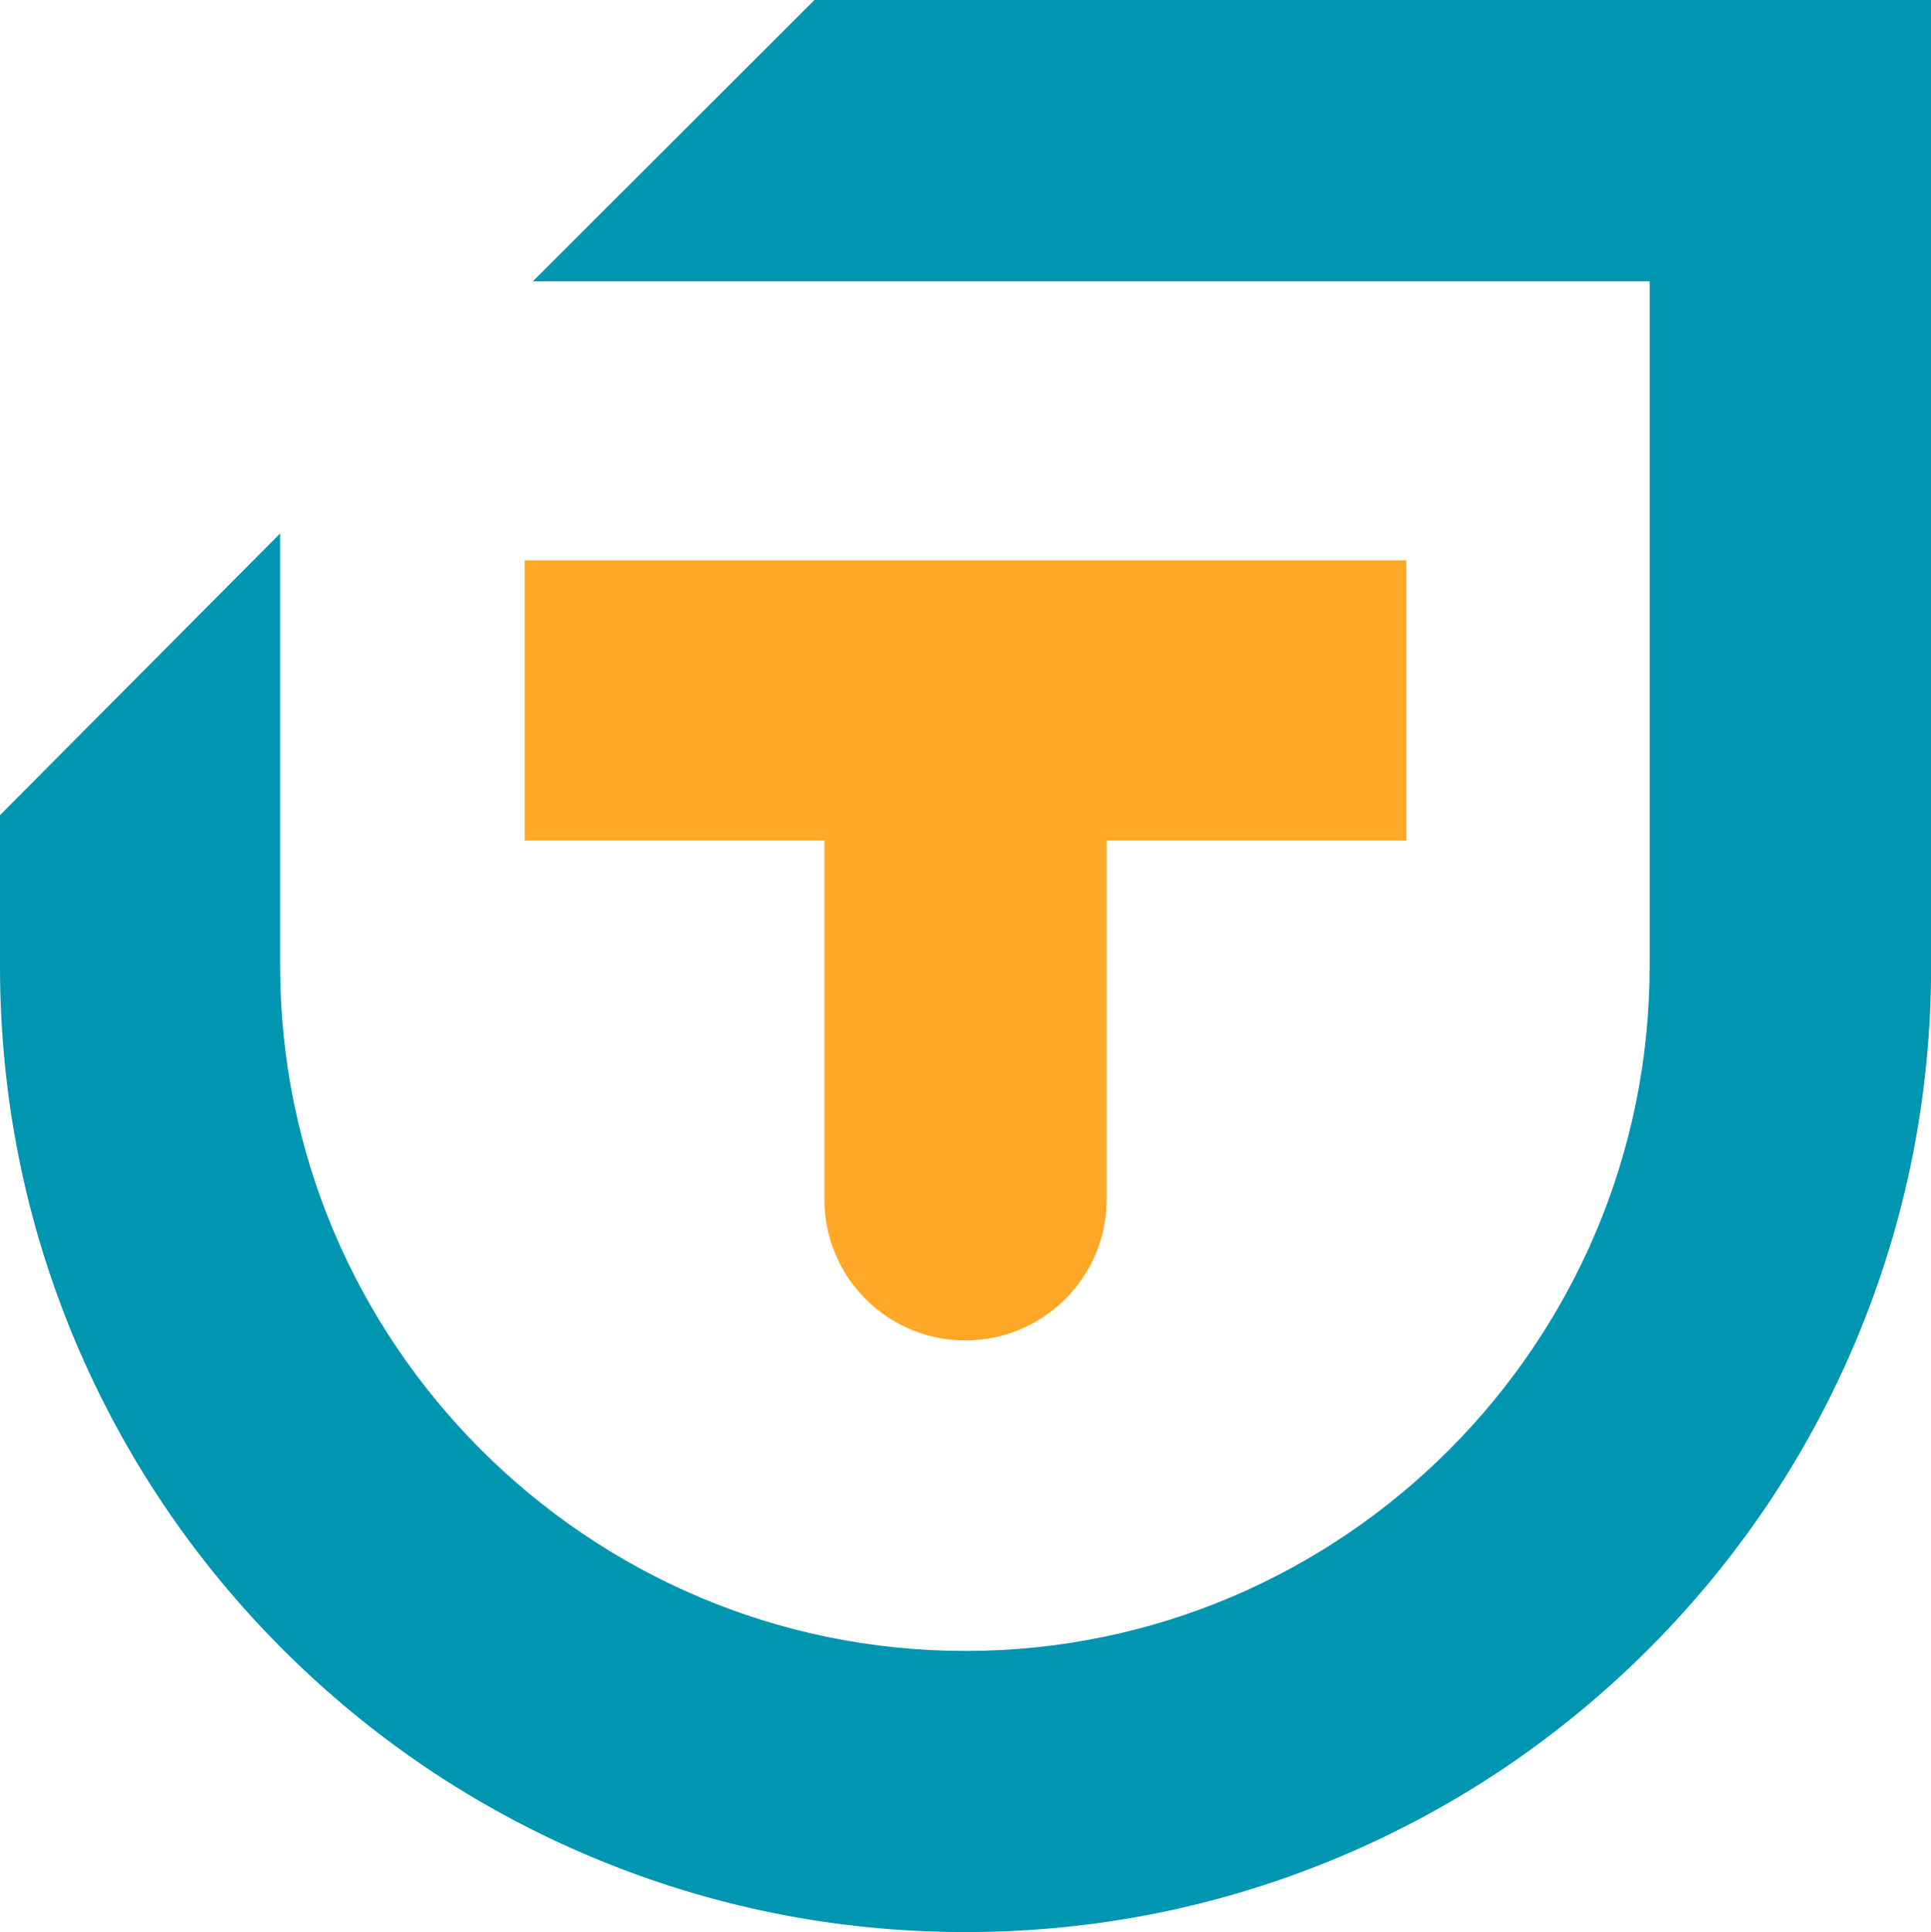
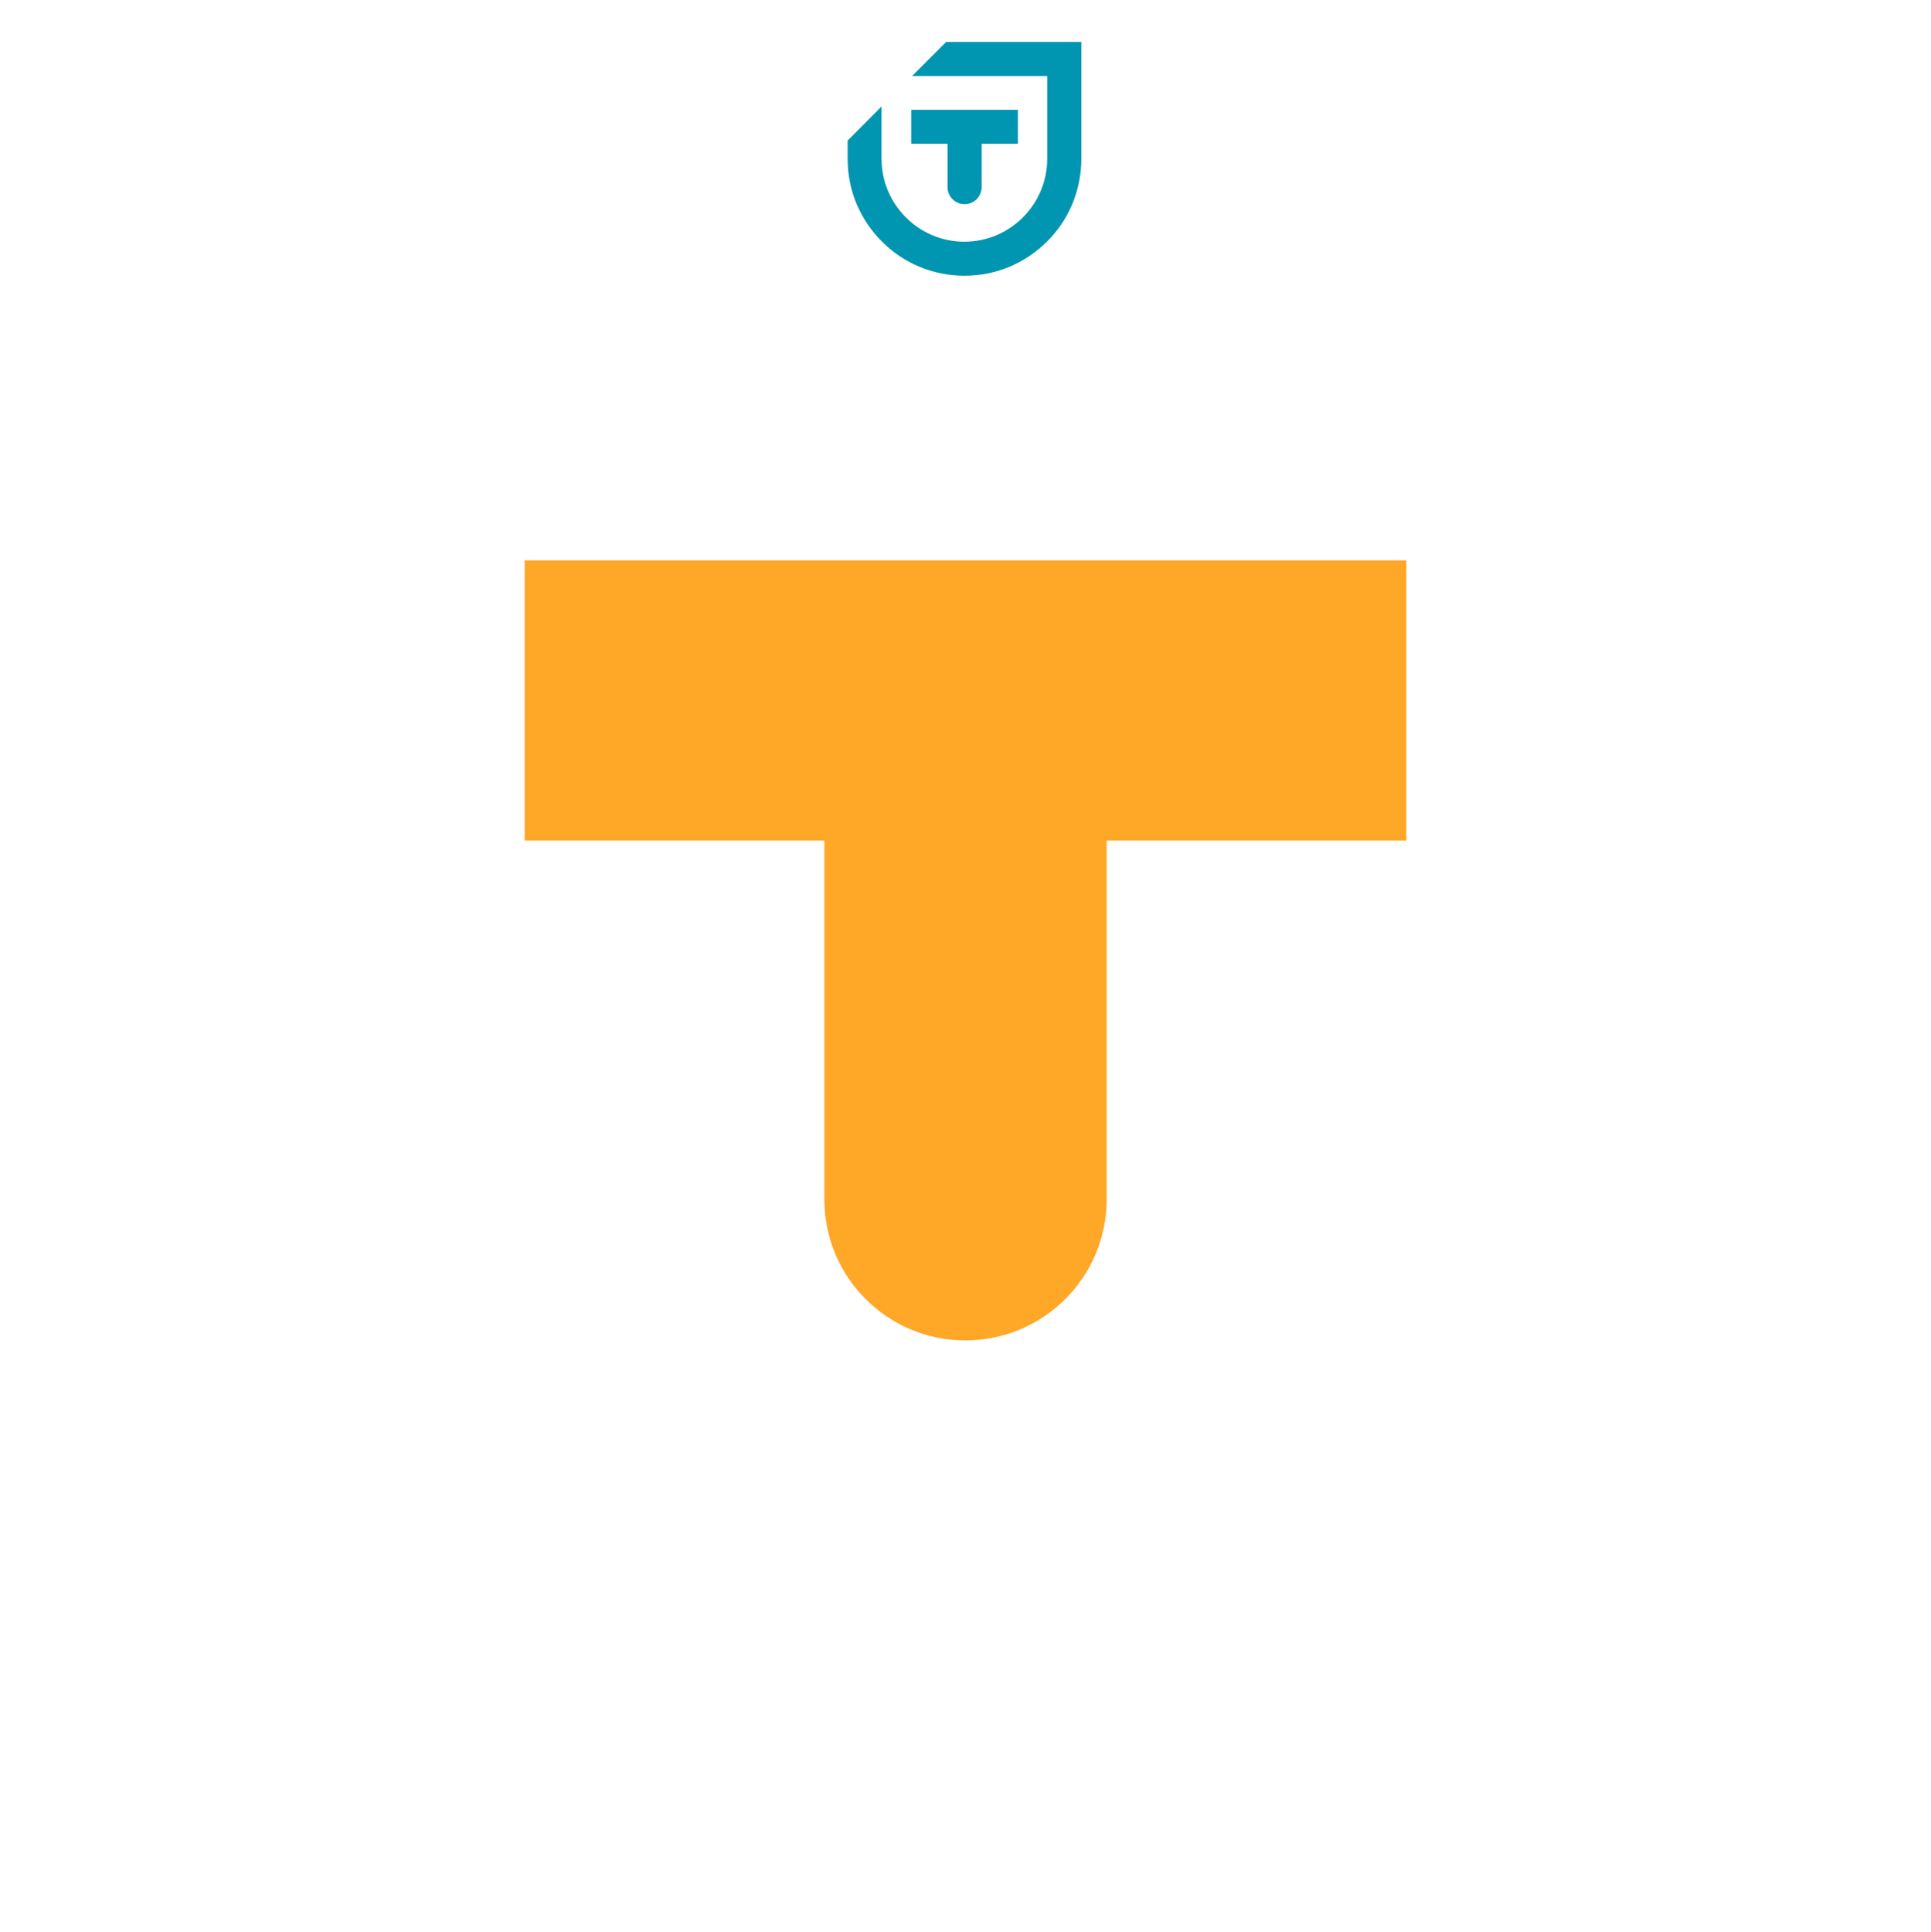
<svg xmlns="http://www.w3.org/2000/svg" id="Laag_1" version="1.1" viewBox="0 0 348.12 348.27">
  <defs>
    <clipPath id="clippath">
      <rect x="152.81" y="7.56" width="42.14" height="42.14" fill="none" />
    </clipPath>
  </defs>
  <g>
    <path d="M148.62,216.22c0,14.02,11.37,25.4,25.39,25.4h.05c14.02,0,25.45-11.38,25.45-25.4v-64.7h54.03v-50.51H94.59v50.51h54.03v64.7Z" fill="#ffa726" />
-     <path d="M146.83,0l-50.78,50.71h201.35v123.44c0,68.01-55.36,123.45-123.37,123.45s-123.53-55.44-123.53-123.45v-77.99L0,146.94v27.21c0,23.49,4.57,46.3,13.65,67.79,8.78,20.74,21.31,39.35,37.29,55.34,15.99,15.98,34.59,28.53,55.34,37.3,21.48,9.08,44.28,13.69,67.77,13.69s46.3-4.6,67.79-13.69c20.74-8.77,39.35-21.32,55.34-37.3,15.98-15.98,28.52-34.6,37.29-55.34,9.07-21.48,13.67-44.29,13.67-67.79V0h-201.28Z" fill="#0095b0" />
  </g>
  <g clip-path="url(#clippath)">
    <path d="M170.8,25.9h-6.53v-6.11h19.23v6.11h-6.53v7.83c0,1.7-1.38,3.07-3.08,3.07h0c-1.7,0-3.07-1.38-3.07-3.07v-7.83ZM194.94,7.56v21.07c0,2.84-.56,5.61-1.65,8.21-1.06,2.51-2.58,4.76-4.52,6.69s-4.19,3.45-6.69,4.52c-2.6,1.1-5.36,1.65-8.21,1.65s-5.6-.56-8.2-1.65c-2.51-1.06-4.76-2.58-6.69-4.52s-3.45-4.19-4.52-6.69c-1.1-2.6-1.65-5.36-1.65-8.21v-3.29l6.11-6.15v9.44c0,8.23,6.72,14.94,14.94,14.94s14.93-6.71,14.93-14.94v-14.93h-24.36l6.14-6.14h24.36Z" fill="#0095b0" />
  </g>
</svg>